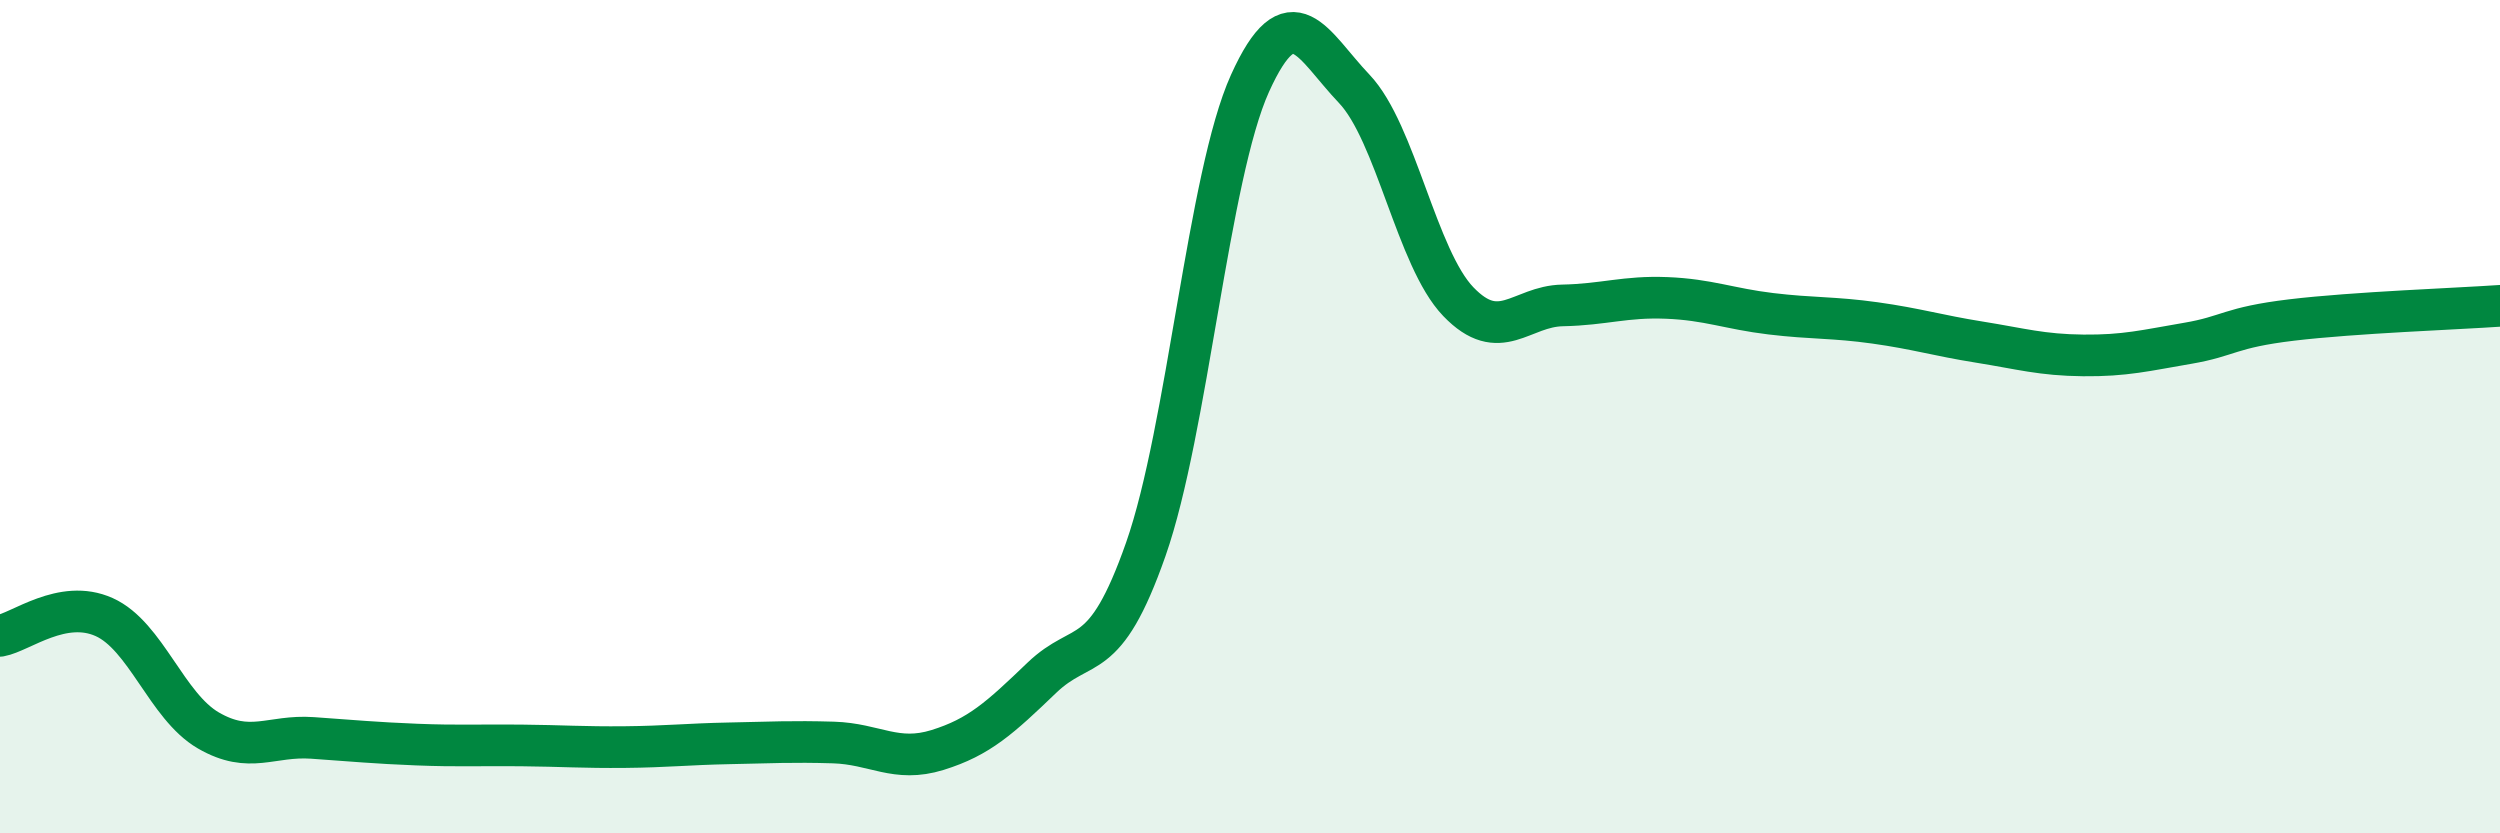
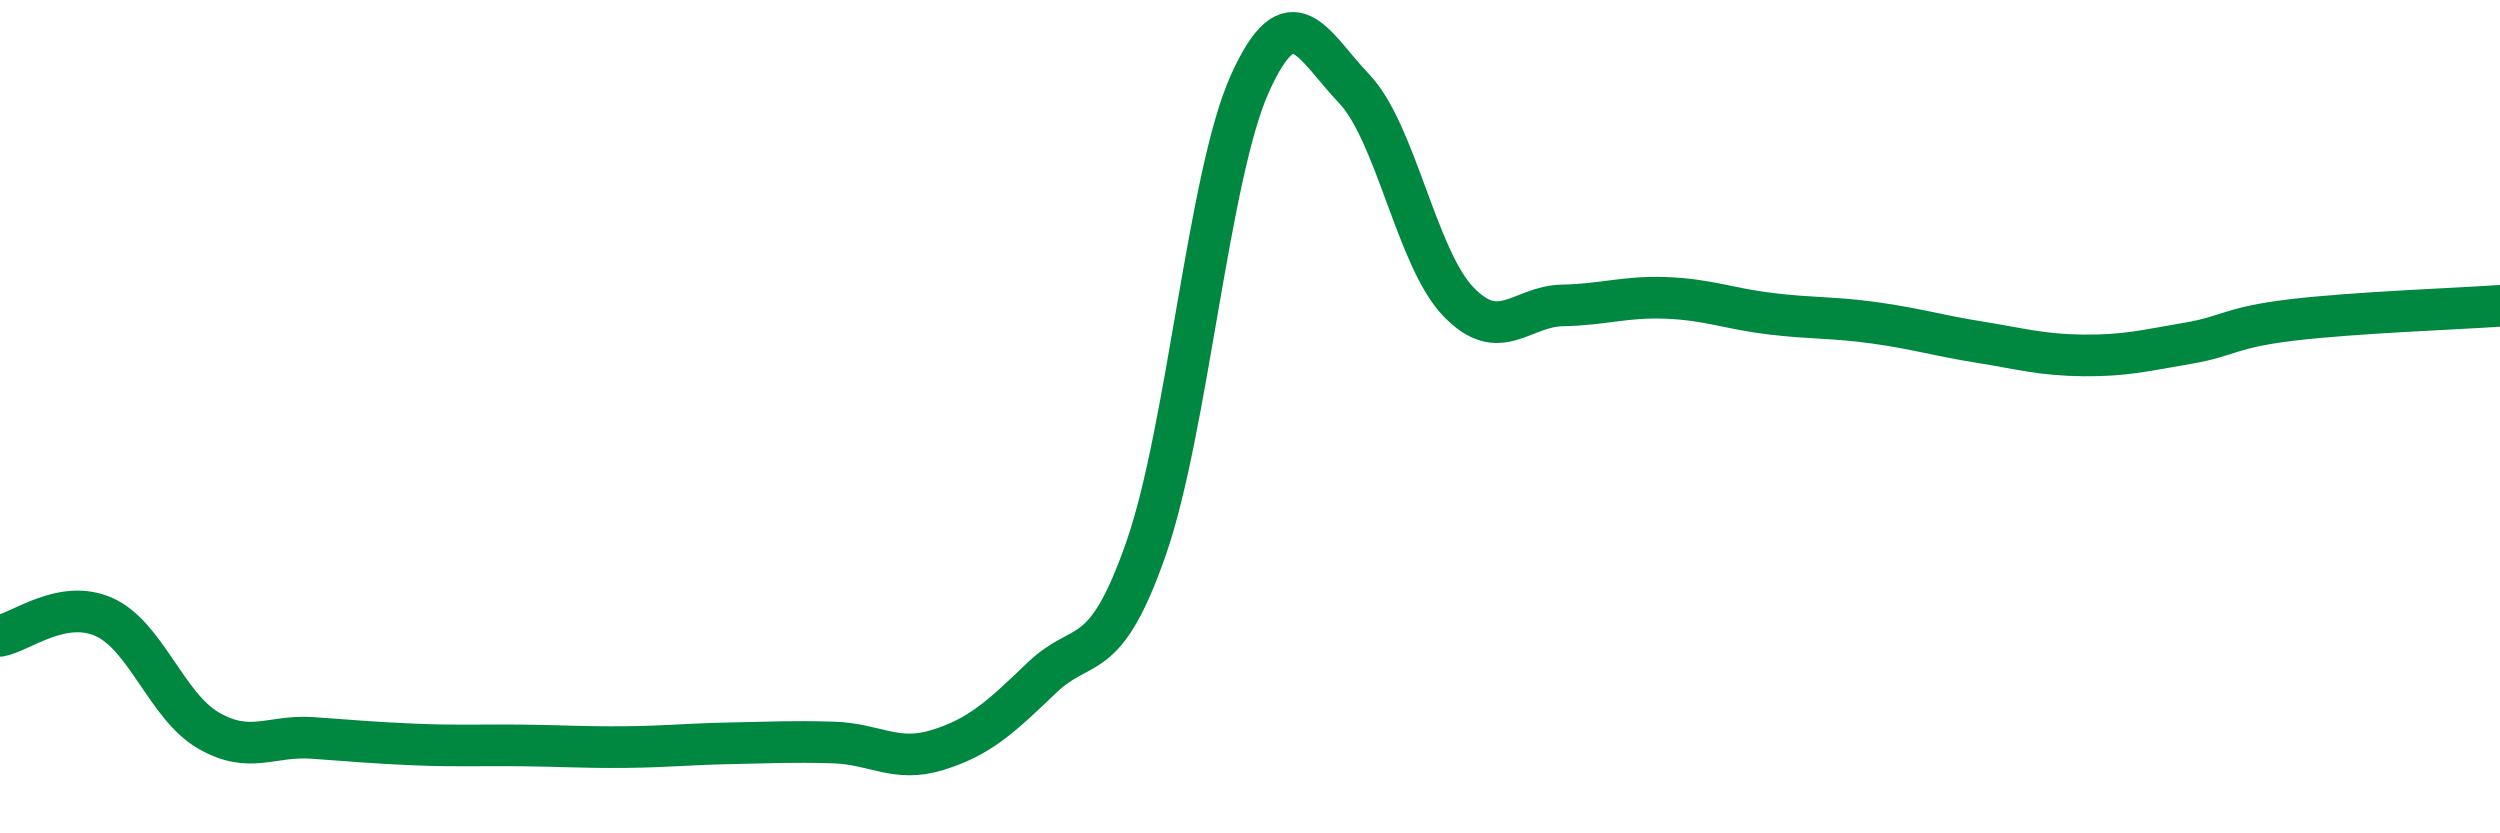
<svg xmlns="http://www.w3.org/2000/svg" width="60" height="20" viewBox="0 0 60 20">
-   <path d="M 0,15.26 C 0.5,15.17 1.5,14.36 2.5,14.81 C 3.5,15.26 4,16.95 5,17.53 C 6,18.11 6.5,17.64 7.5,17.71 C 8.5,17.78 9,17.83 10,17.87 C 11,17.91 11.5,17.88 12.5,17.89 C 13.5,17.9 14,17.94 15,17.93 C 16,17.92 16.5,17.86 17.5,17.84 C 18.5,17.82 19,17.79 20,17.82 C 21,17.85 21.5,18.31 22.5,18 C 23.5,17.69 24,17.23 25,16.27 C 26,15.31 26.5,16.03 27.5,13.18 C 28.5,10.33 29,4.21 30,2 C 31,-0.21 31.5,1.08 32.5,2.13 C 33.5,3.18 34,6.2 35,7.24 C 36,8.28 36.5,7.35 37.5,7.33 C 38.5,7.31 39,7.11 40,7.15 C 41,7.19 41.5,7.41 42.5,7.53 C 43.5,7.65 44,7.61 45,7.75 C 46,7.89 46.5,8.05 47.5,8.21 C 48.5,8.37 49,8.52 50,8.53 C 51,8.54 51.5,8.41 52.5,8.24 C 53.5,8.07 53.5,7.86 55,7.68 C 56.5,7.5 59,7.41 60,7.34L60 20L0 20Z" fill="#008740" opacity="0.1" stroke-linecap="round" stroke-linejoin="round" />
  <path d="M 0,15.26 C 0.5,15.17 1.5,14.36 2.5,14.81 C 3.5,15.26 4,16.95 5,17.53 C 6,18.11 6.5,17.64 7.5,17.71 C 8.5,17.78 9,17.83 10,17.87 C 11,17.91 11.5,17.88 12.5,17.89 C 13.5,17.9 14,17.94 15,17.93 C 16,17.92 16.5,17.86 17.5,17.84 C 18.5,17.82 19,17.79 20,17.82 C 21,17.85 21.5,18.31 22.5,18 C 23.5,17.69 24,17.23 25,16.27 C 26,15.31 26.5,16.03 27.5,13.18 C 28.5,10.33 29,4.21 30,2 C 31,-0.21 31.5,1.08 32.5,2.13 C 33.5,3.18 34,6.2 35,7.24 C 36,8.28 36.5,7.35 37.5,7.33 C 38.5,7.31 39,7.11 40,7.15 C 41,7.19 41.5,7.41 42.5,7.53 C 43.5,7.65 44,7.61 45,7.75 C 46,7.89 46.5,8.05 47.5,8.21 C 48.5,8.37 49,8.52 50,8.53 C 51,8.54 51.5,8.41 52.5,8.24 C 53.5,8.07 53.5,7.86 55,7.68 C 56.5,7.5 59,7.41 60,7.34" stroke="#008740" stroke-width="1" fill="none" stroke-linecap="round" stroke-linejoin="round" />
</svg>